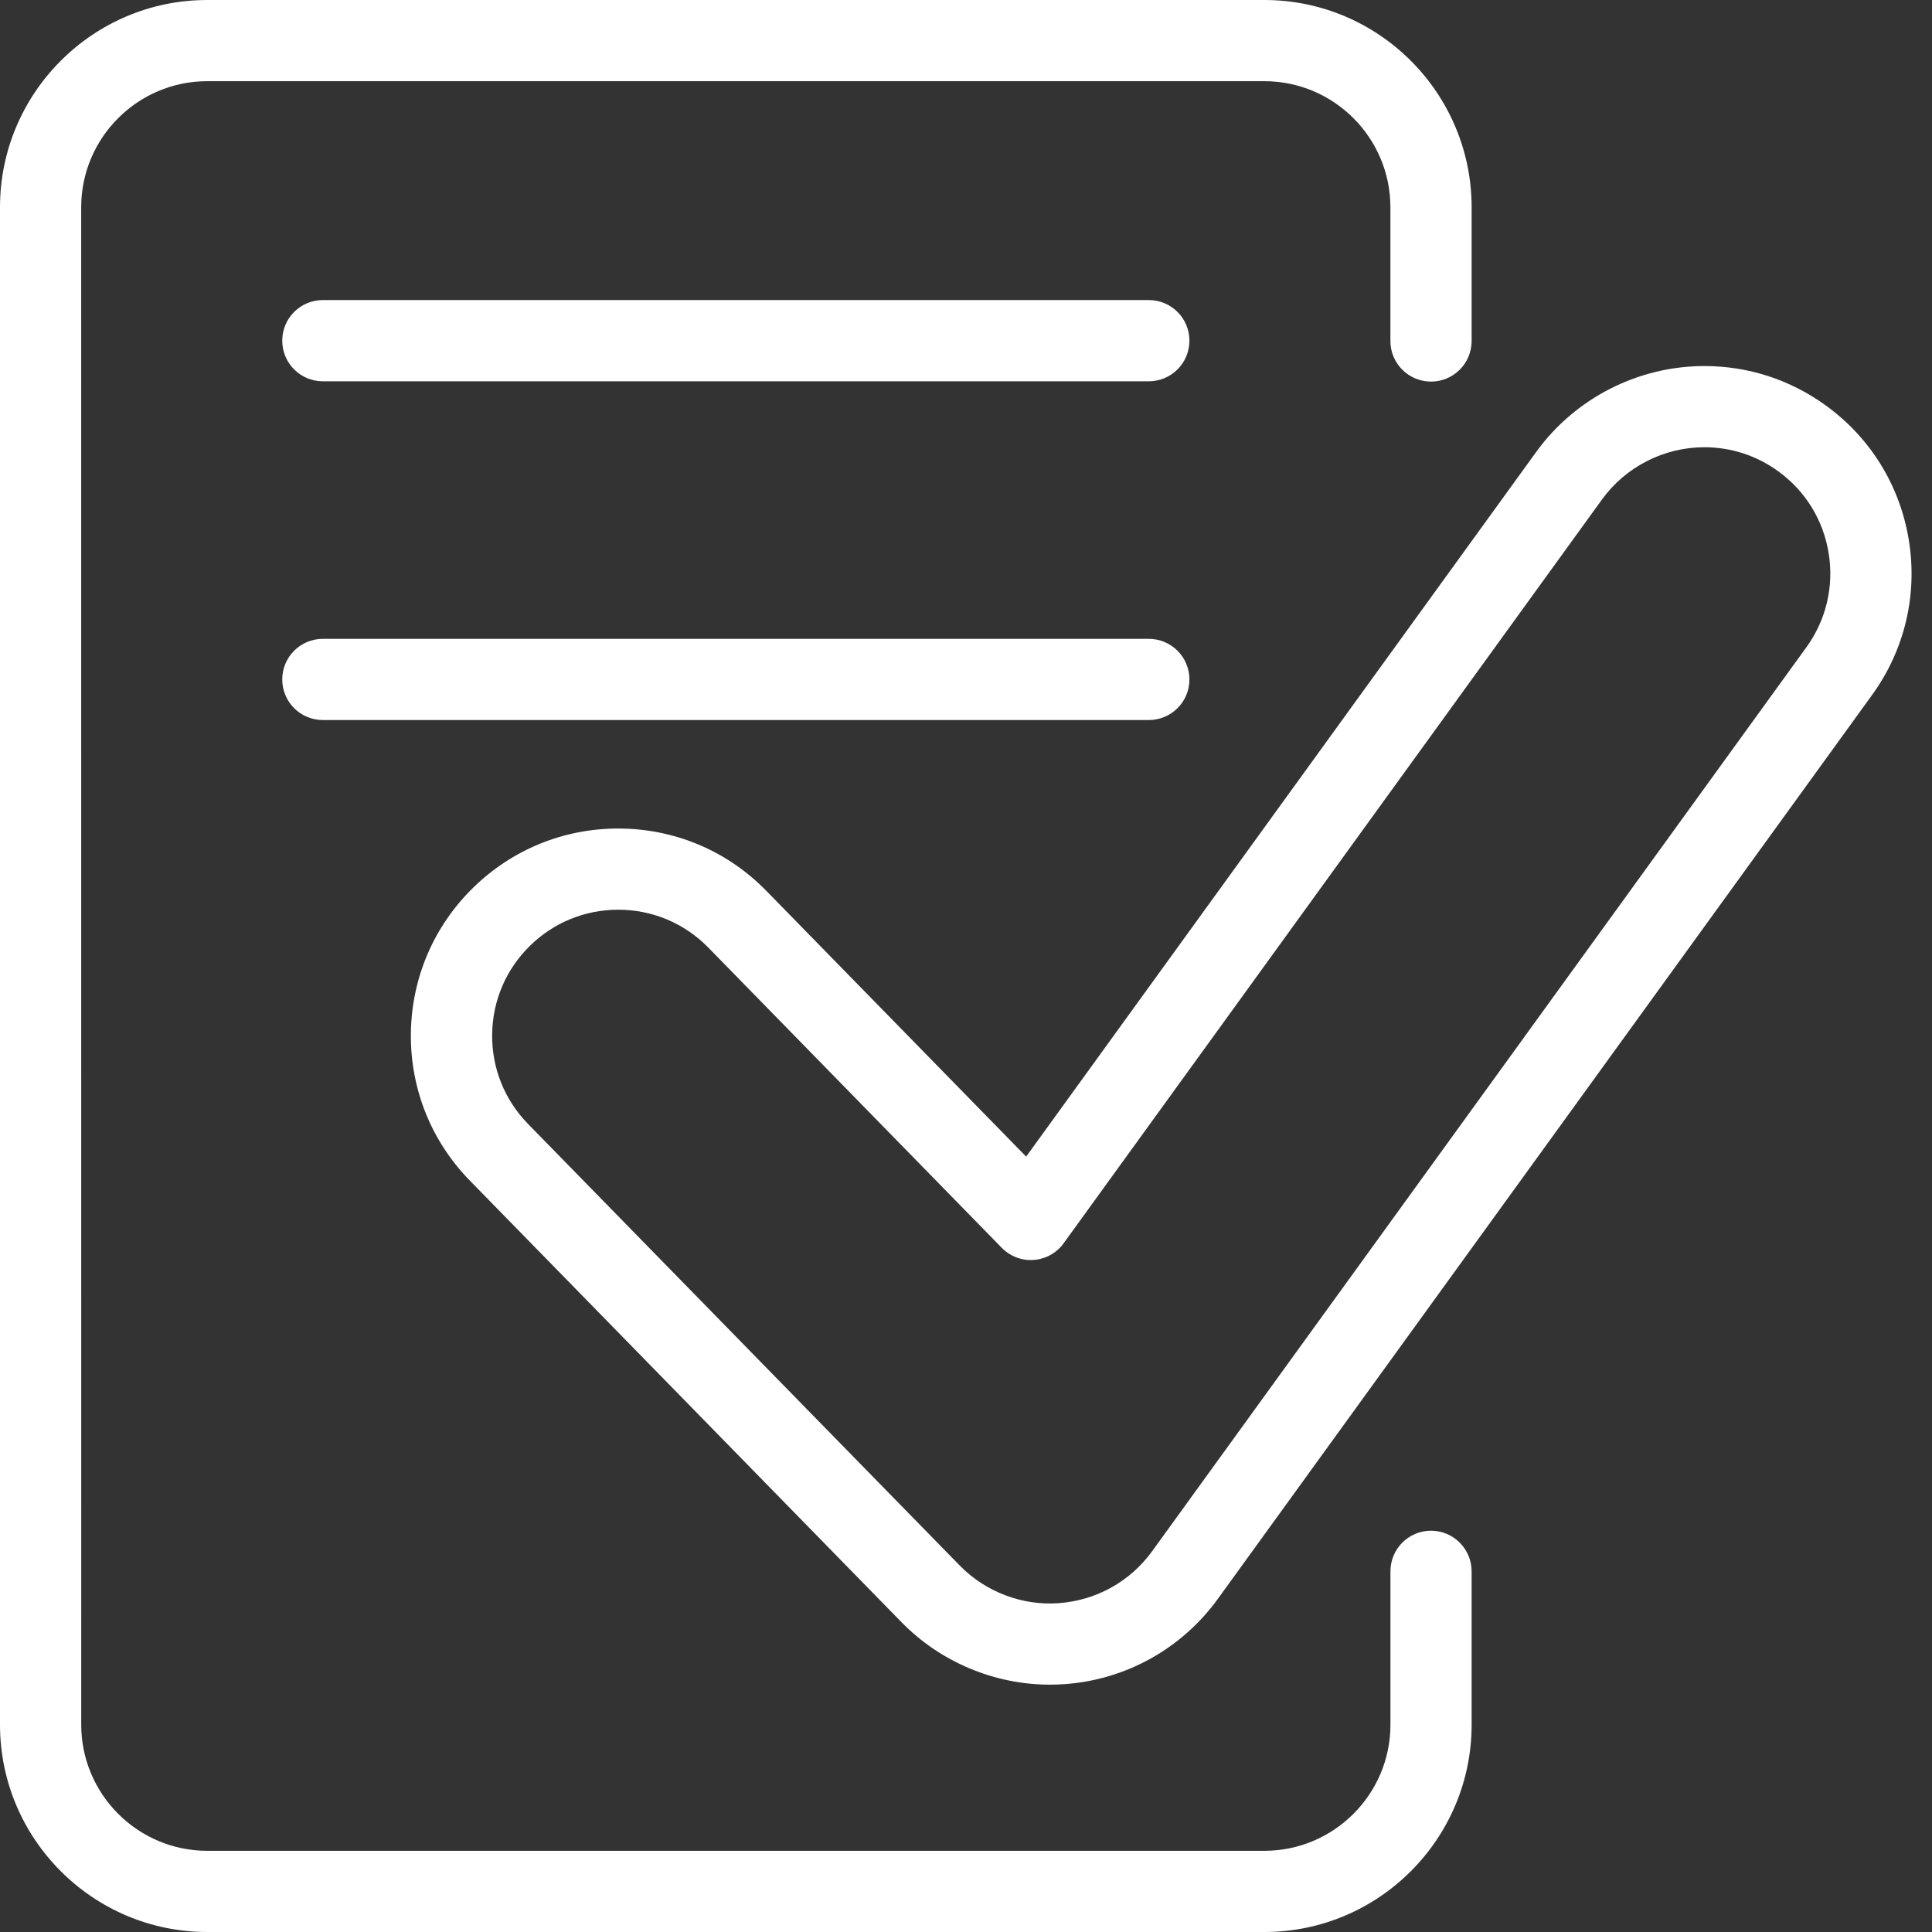
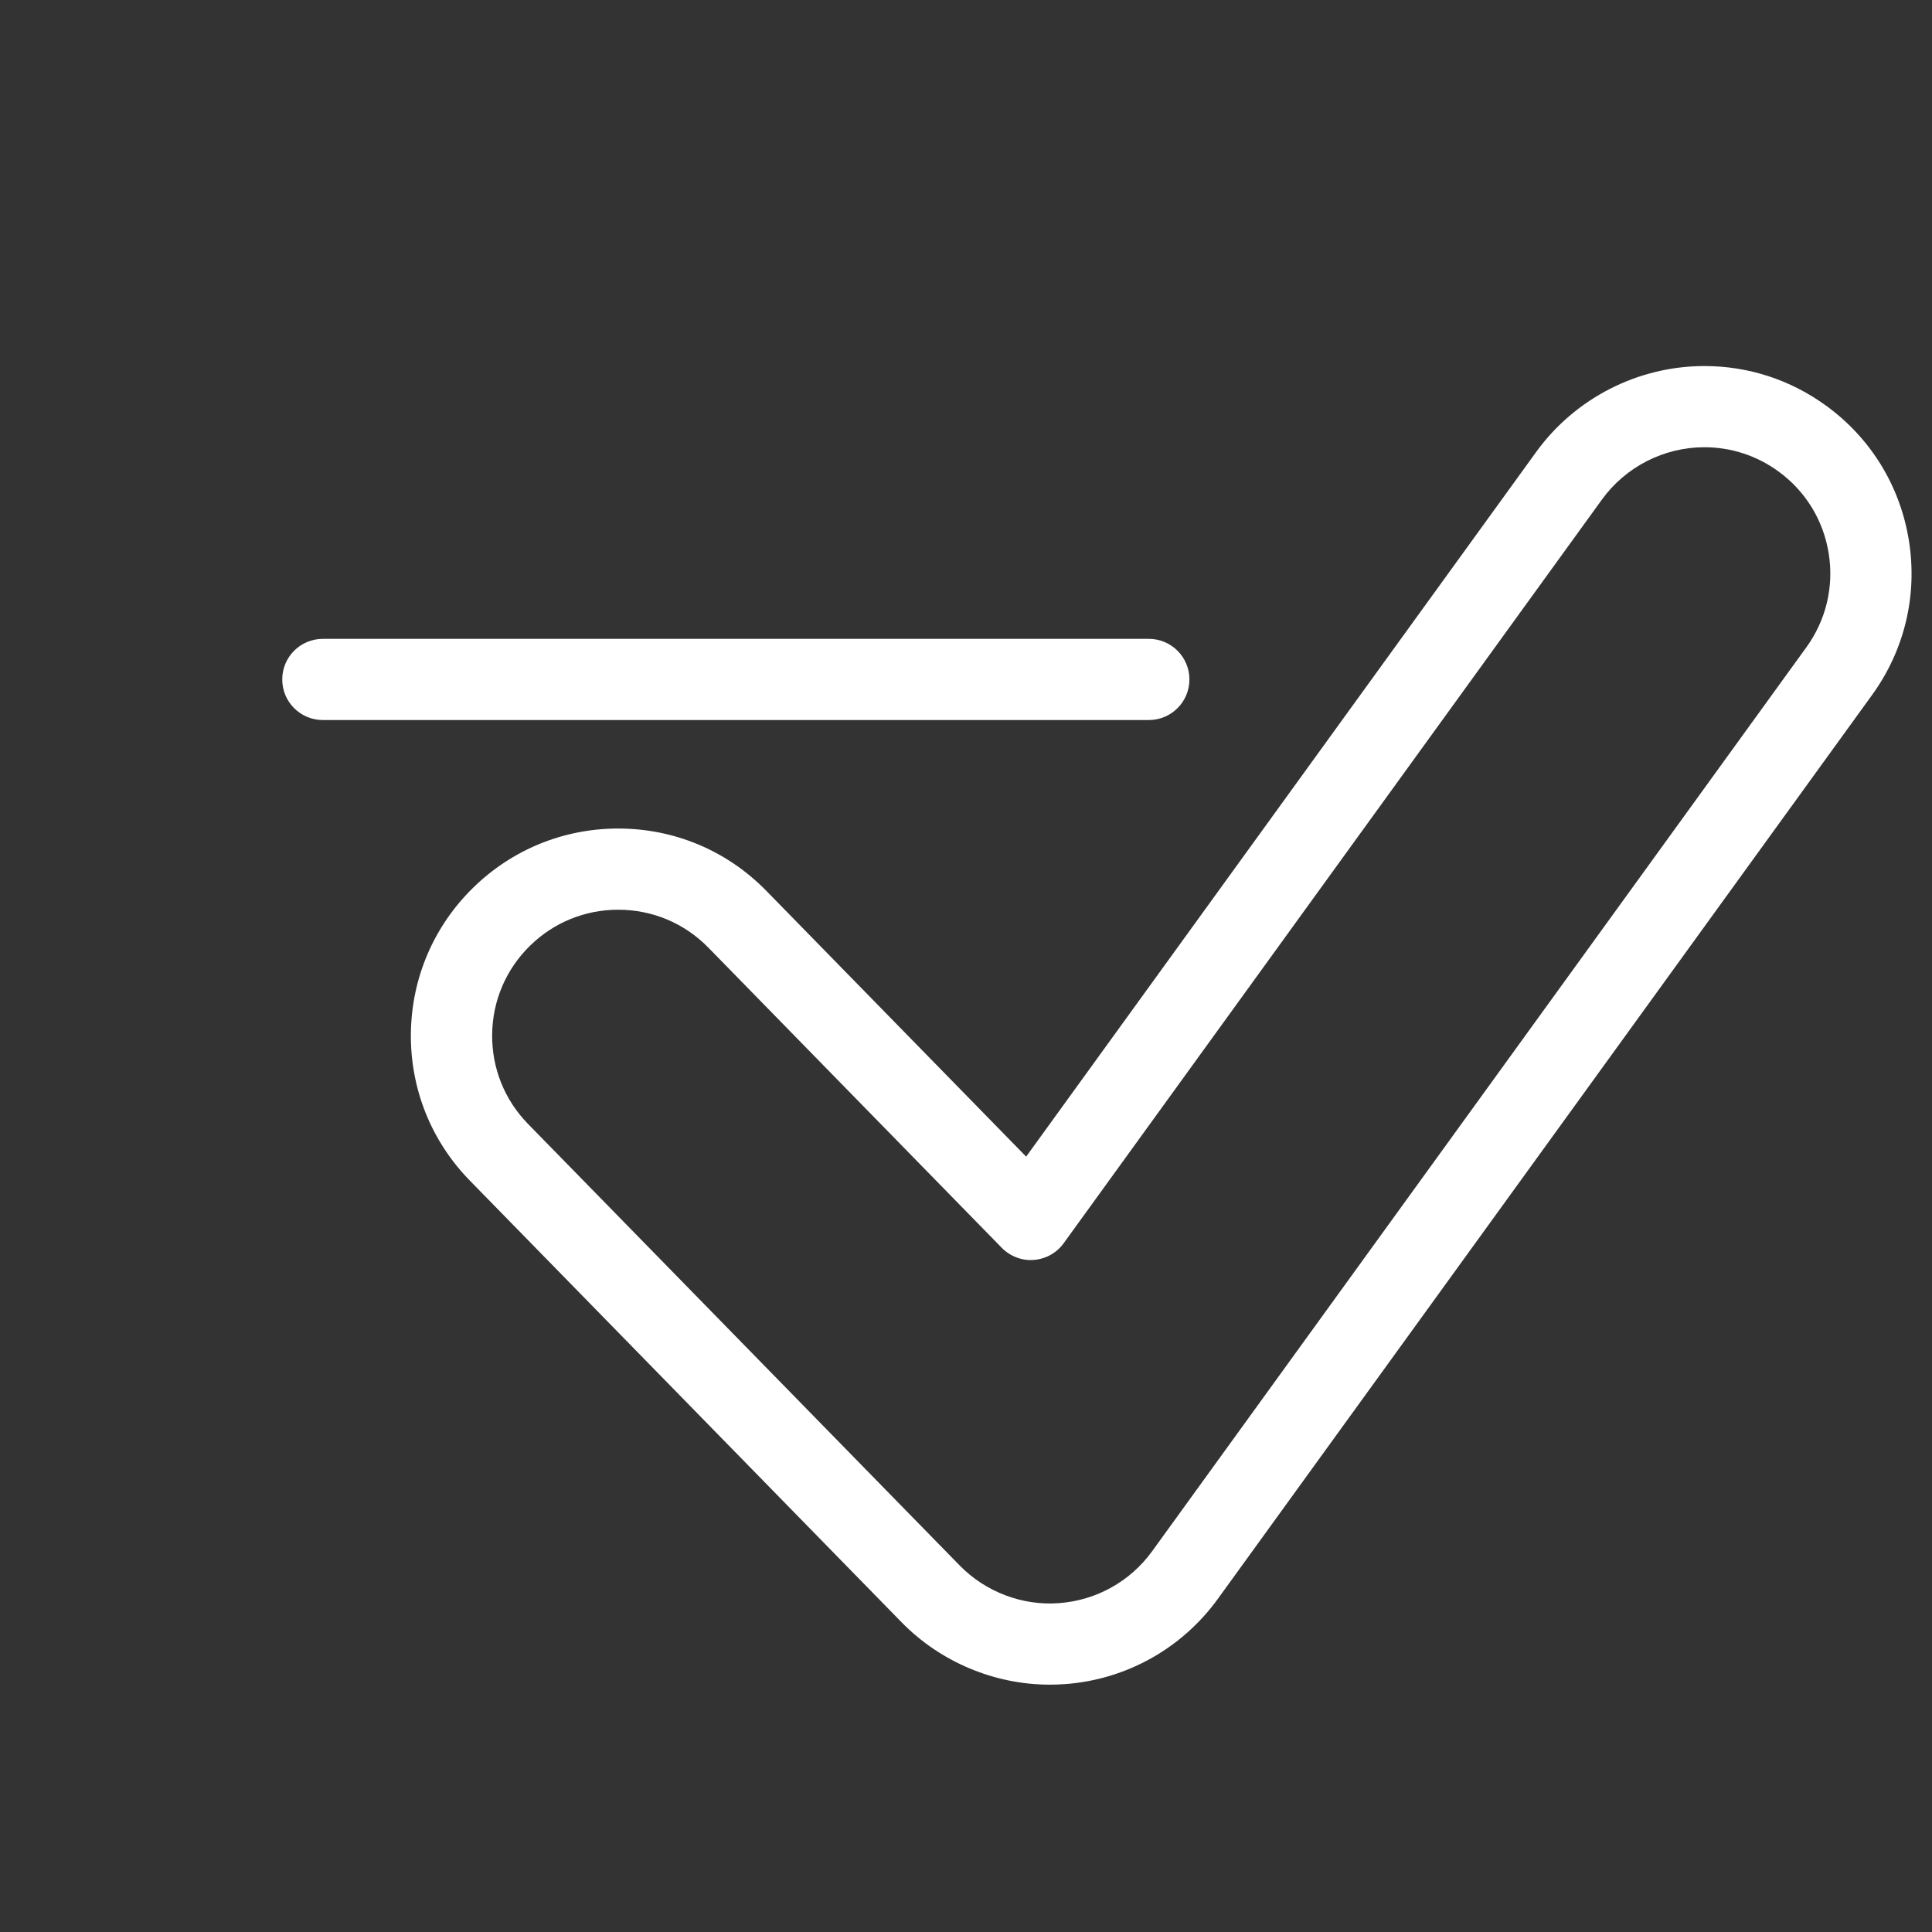
<svg xmlns="http://www.w3.org/2000/svg" width="45" height="45" viewBox="0 0 45 45" fill="none">
  <rect x="0" y="0" width="45" height="45" fill="#333333" stroke="none" />
-   <path d="M26.758 6.989H7.52C6.997 6.989 6.574 7.412 6.574 7.935C6.574 8.458 6.997 8.881 7.52 8.881H26.758C27.28 8.881 27.704 8.458 27.704 7.935C27.704 7.412 27.28 6.989 26.758 6.989Z" fill="white" />
  <path d="M26.758 14.88H7.52C6.997 14.88 6.574 15.303 6.574 15.826C6.574 16.348 6.997 16.771 7.52 16.771H26.758C27.28 16.771 27.704 16.348 27.704 15.826C27.704 15.303 27.28 14.88 26.758 14.88Z" fill="white" />
-   <path d="M33.331 35.653C32.809 35.653 32.386 36.077 32.386 36.599V40.172C32.386 41.791 31.068 43.109 29.449 43.109H4.828C3.209 43.109 1.892 41.791 1.892 40.172L1.891 4.828C1.891 3.209 3.208 1.891 4.827 1.891H29.449C31.068 1.891 32.385 3.209 32.385 4.828V7.942C32.385 8.465 32.809 8.888 33.331 8.888C33.853 8.888 34.277 8.465 34.277 7.942V4.828C34.277 2.166 32.111 0 29.449 0H4.827C2.165 0 0 2.166 0 4.828V40.172C0 42.834 2.166 45 4.827 45H29.449C32.111 45 34.277 42.834 34.277 40.172V36.599C34.276 36.077 33.853 35.653 33.33 35.653H33.331Z" fill="white" />
  <path d="M42.526 9.444C41.697 8.843 40.719 8.526 39.699 8.526C38.153 8.526 36.69 9.273 35.783 10.524L23.901 26.94L17.852 20.752C16.936 19.814 15.71 19.298 14.398 19.298C13.129 19.298 11.931 19.787 11.023 20.674C10.101 21.576 9.585 22.782 9.57 24.072C9.556 25.361 10.044 26.58 10.946 27.501L21 37.786C21.903 38.71 23.162 39.239 24.453 39.239C24.571 39.239 24.692 39.234 24.808 39.226C26.231 39.122 27.527 38.398 28.365 37.242L43.605 16.186C44.361 15.142 44.666 13.865 44.462 12.591C44.258 11.317 43.57 10.199 42.525 9.443L42.526 9.444ZM42.074 15.076L26.834 36.133C26.324 36.836 25.535 37.276 24.666 37.34C23.812 37.406 22.953 37.077 22.354 36.464L12.299 26.179C11.751 25.618 11.454 24.877 11.463 24.092C11.472 23.309 11.786 22.574 12.347 22.026C12.898 21.486 13.627 21.189 14.399 21.189C15.197 21.189 15.942 21.503 16.5 22.073L23.333 29.064C23.529 29.263 23.805 29.369 24.079 29.346C24.357 29.325 24.613 29.183 24.775 28.957L37.314 11.633C37.866 10.872 38.757 10.417 39.698 10.417C40.318 10.417 40.911 10.61 41.416 10.975C42.052 11.435 42.47 12.115 42.594 12.89C42.718 13.665 42.533 14.441 42.074 15.077L42.074 15.076Z" fill="white" />
</svg>